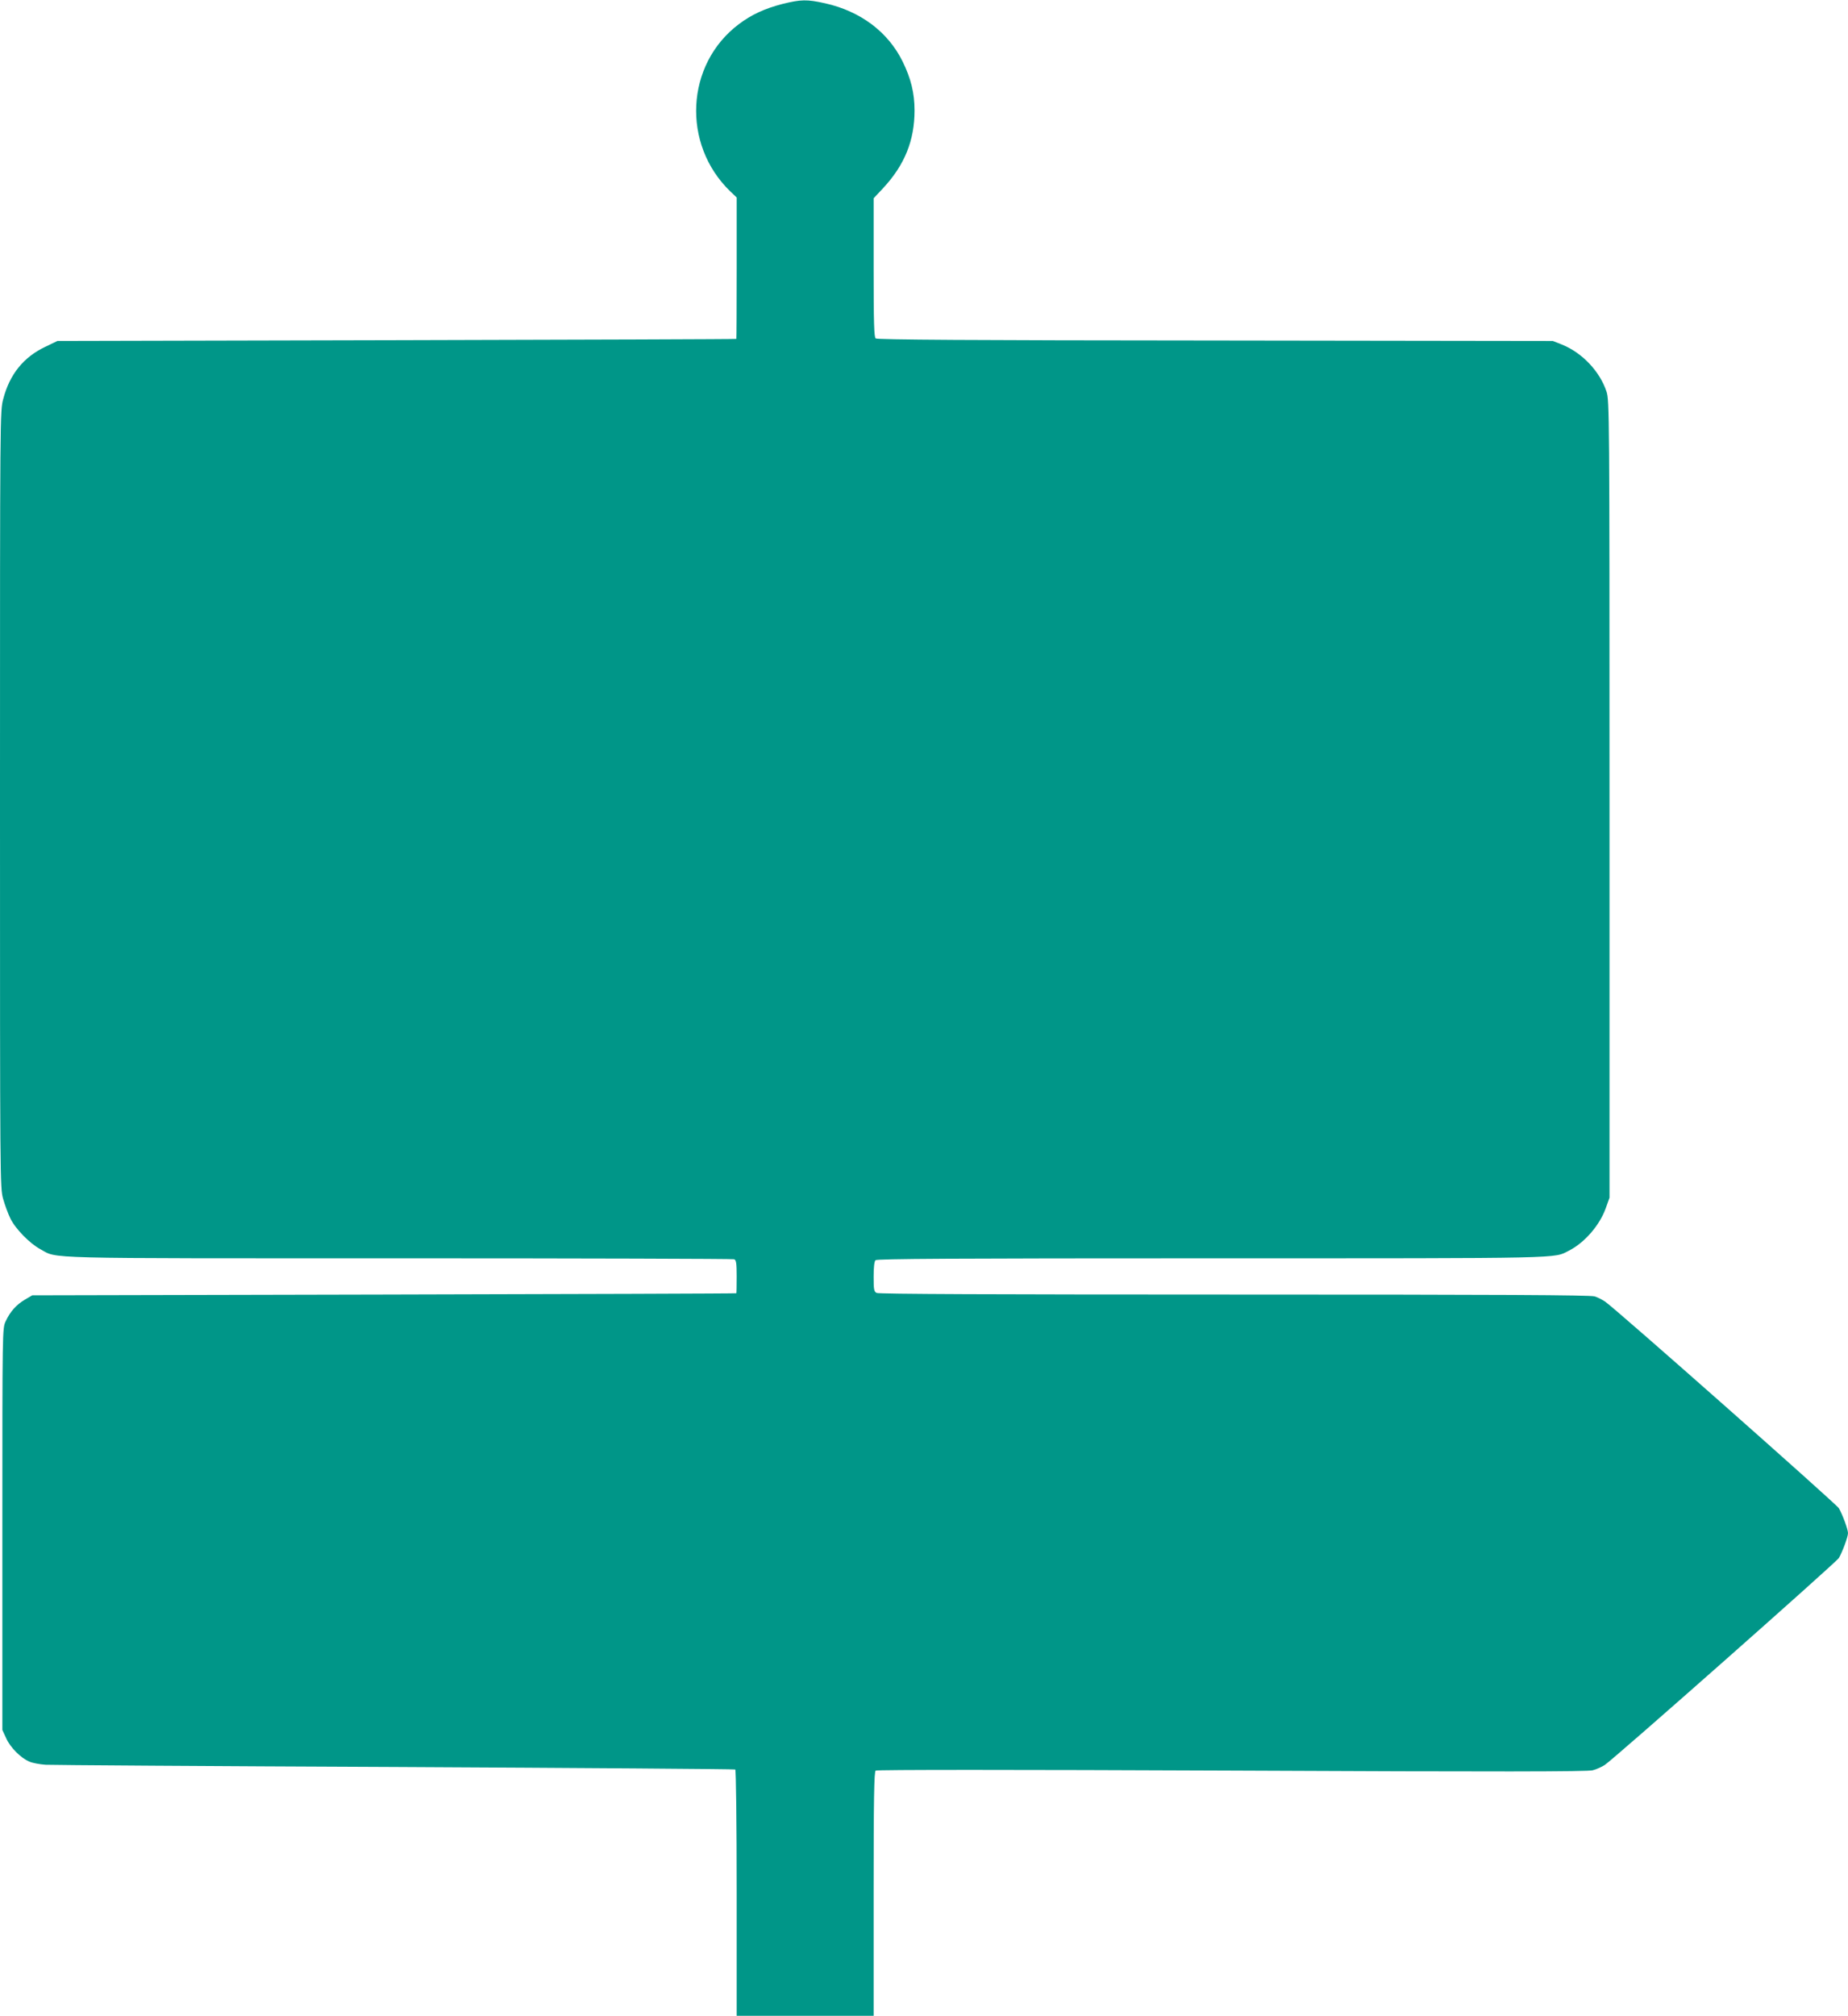
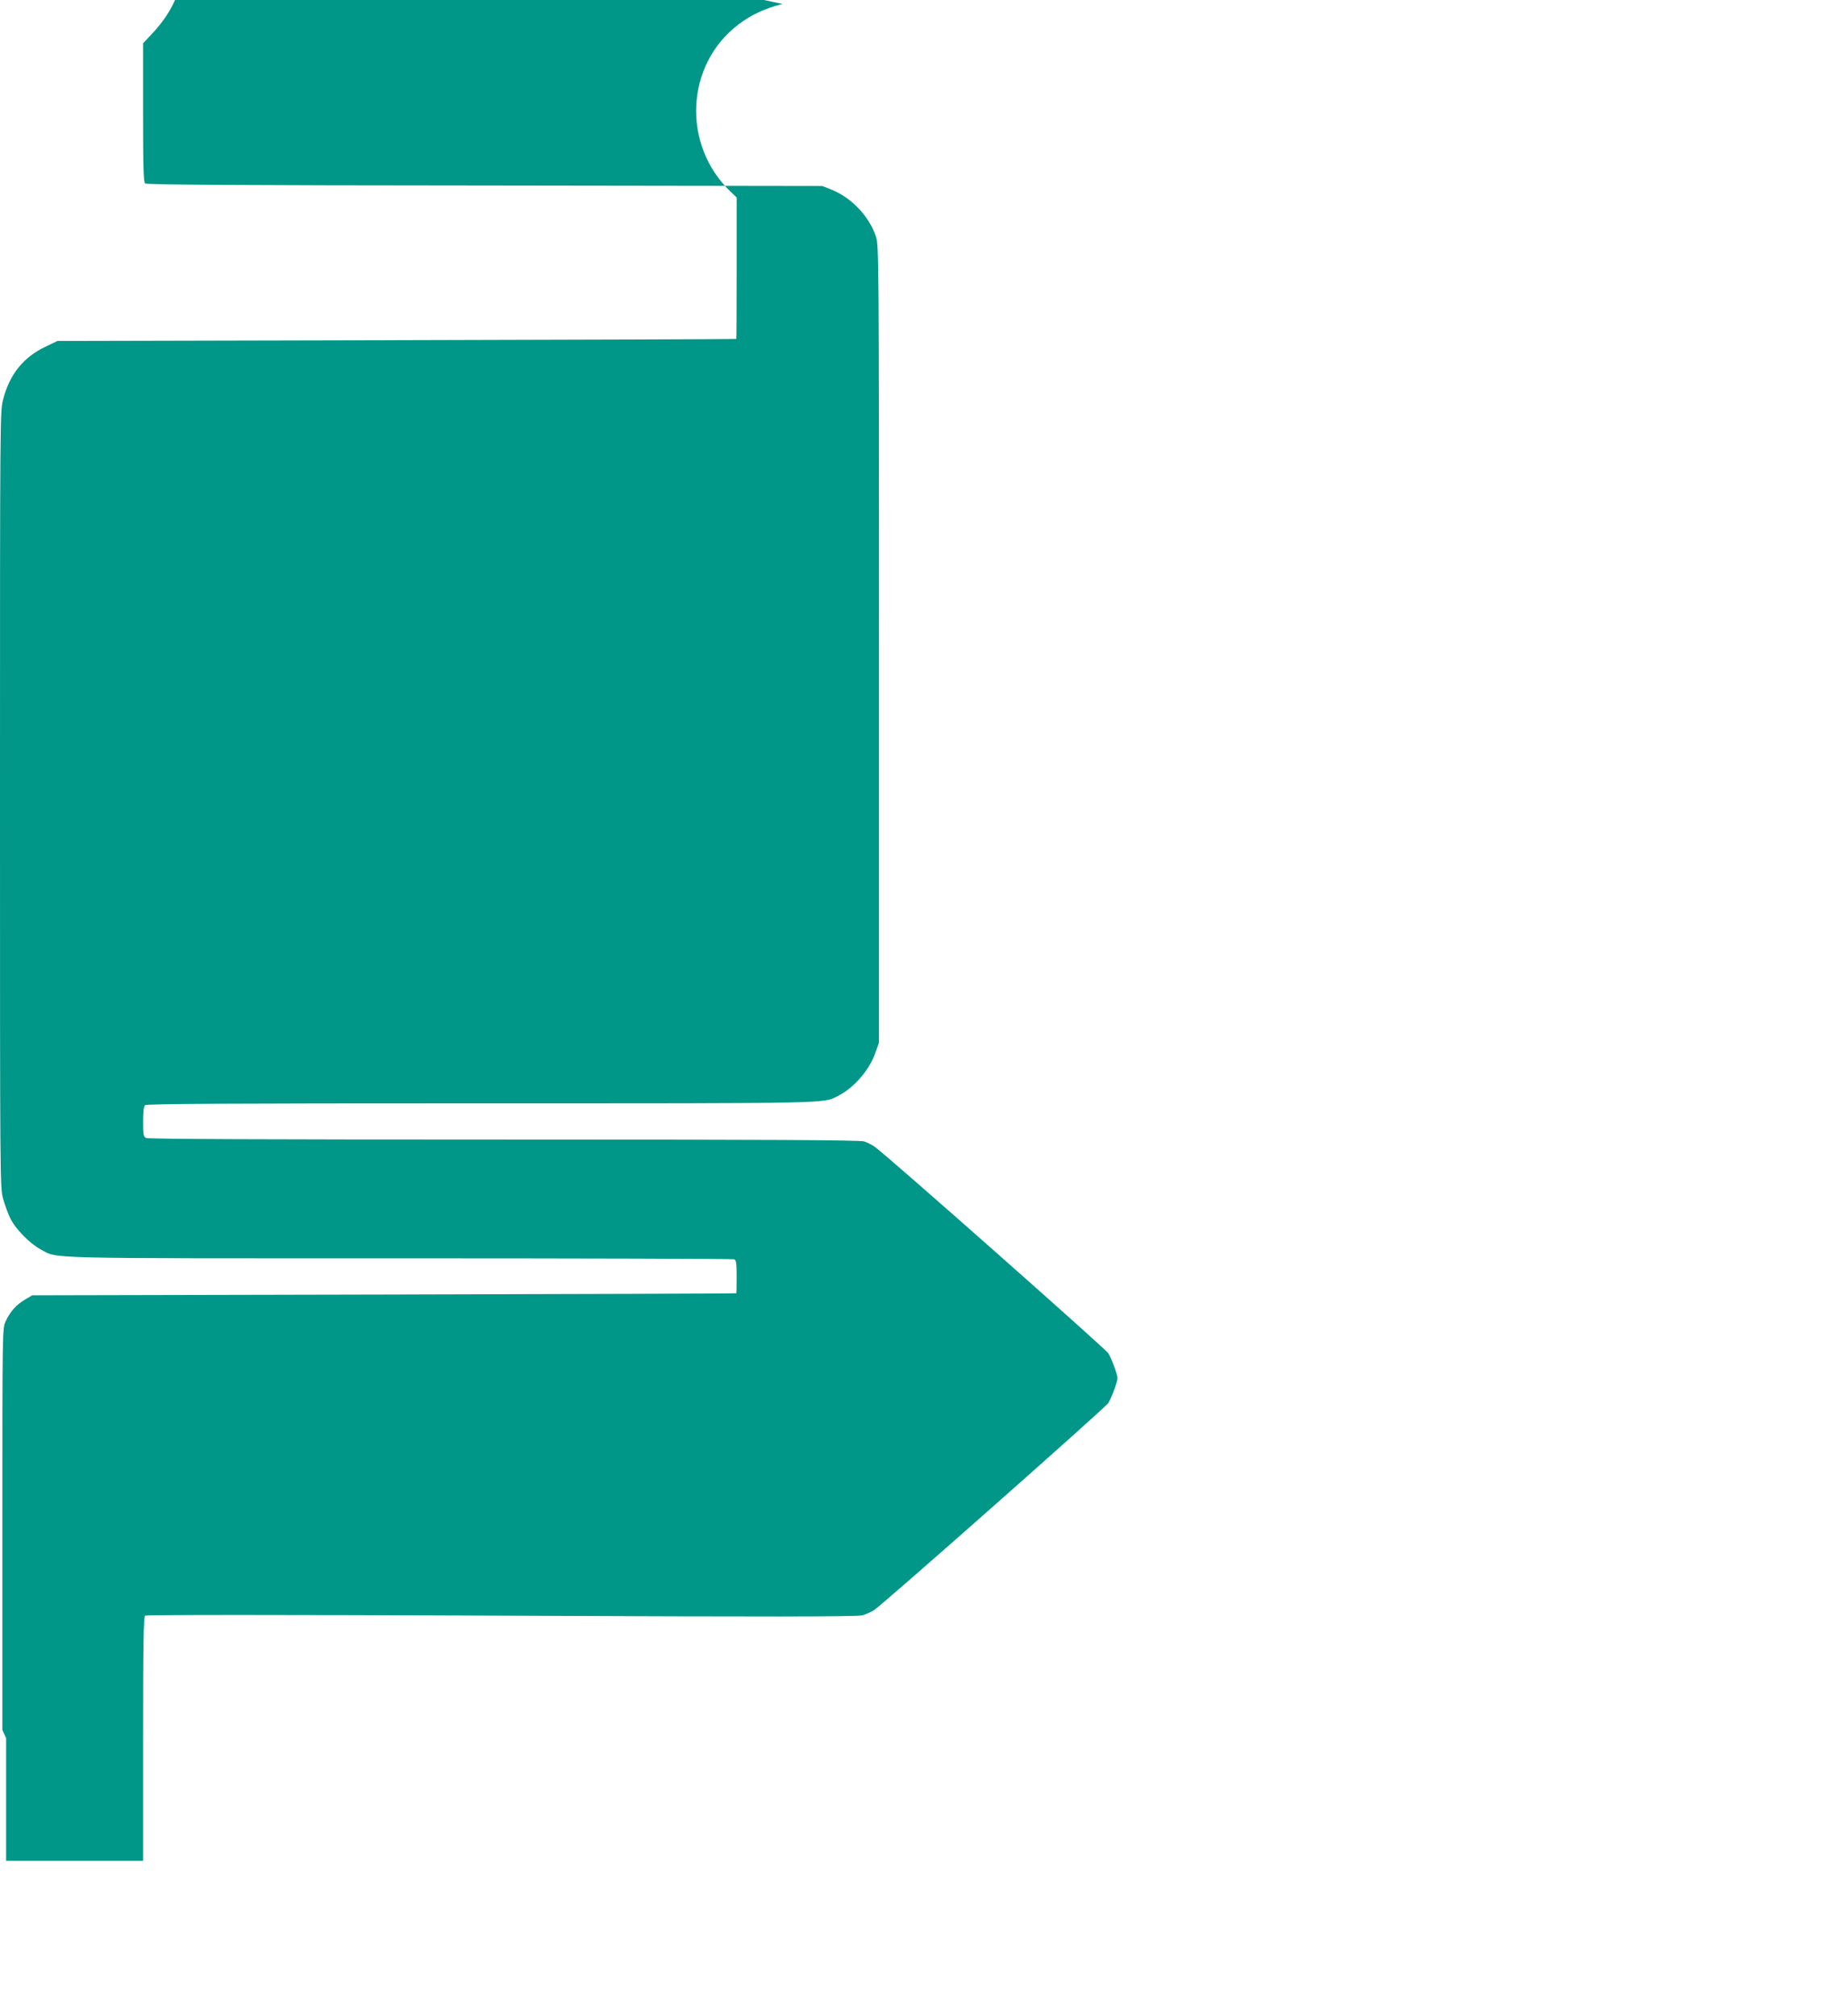
<svg xmlns="http://www.w3.org/2000/svg" version="1.0" width="1174pt" height="1280pt" viewBox="0 0 1174 1280" preserveAspectRatio="xMidYMid meet">
  <g transform="translate(0,1280) scale(0.1,-0.1)" fill="#009688" stroke="none">
-     <path d="M4971 12775 c-115 -30 -197 -68 -278 -129 -338 -255 -363 -762 -54 -1061 l41 -39 0 -448 c0 -246 -1 -449 -2 -450 -2 -2 -973 -5 -2158 -8 l-2155 -5 -79 -38 c-136 -65 -224 -173 -265 -329 -21 -78 -21 -81 -21 -2543 0 -2437 0 -2466 20 -2538 11 -39 32 -96 46 -124 31 -65 123 -159 190 -195 114 -62 -33 -58 2280 -58 1162 0 2119 -3 2128 -6 13 -5 16 -25 16 -110 0 -57 -1 -105 -2 -106 -2 -2 -1009 -5 -2238 -8 l-2235 -5 -46 -27 c-56 -33 -94 -76 -123 -138 -21 -45 -21 -47 -21 -1320 l0 -1275 24 -52 c26 -59 94 -127 148 -149 20 -9 65 -17 102 -20 36 -2 1035 -9 2220 -14 1184 -6 2157 -13 2162 -16 5 -3 9 -337 9 -785 l0 -779 435 0 435 0 0 774 c0 607 3 776 13 783 7 6 873 6 2262 0 1706 -8 2260 -7 2293 2 24 6 59 22 77 34 66 45 1470 1286 1487 1314 23 40 58 134 58 158 0 24 -35 118 -58 158 -17 28 -1423 1271 -1485 1312 -18 12 -47 27 -66 33 -25 9 -601 12 -2288 12 -1535 0 -2260 3 -2274 10 -17 9 -19 22 -19 103 0 59 4 97 12 105 9 9 497 12 2133 12 2283 0 2172 -2 2273 49 98 50 194 160 233 269 l24 67 0 2530 c0 2457 -1 2532 -19 2588 -42 128 -154 247 -283 299 l-58 23 -2144 3 c-1557 1 -2148 5 -2158 13 -10 9 -13 95 -13 450 l0 440 60 64 c137 147 200 303 200 494 0 110 -23 203 -76 311 -93 188 -268 319 -492 369 -116 26 -153 25 -271 -4z" />
+     <path d="M4971 12775 c-115 -30 -197 -68 -278 -129 -338 -255 -363 -762 -54 -1061 l41 -39 0 -448 c0 -246 -1 -449 -2 -450 -2 -2 -973 -5 -2158 -8 l-2155 -5 -79 -38 c-136 -65 -224 -173 -265 -329 -21 -78 -21 -81 -21 -2543 0 -2437 0 -2466 20 -2538 11 -39 32 -96 46 -124 31 -65 123 -159 190 -195 114 -62 -33 -58 2280 -58 1162 0 2119 -3 2128 -6 13 -5 16 -25 16 -110 0 -57 -1 -105 -2 -106 -2 -2 -1009 -5 -2238 -8 l-2235 -5 -46 -27 c-56 -33 -94 -76 -123 -138 -21 -45 -21 -47 -21 -1320 l0 -1275 24 -52 l0 -779 435 0 435 0 0 774 c0 607 3 776 13 783 7 6 873 6 2262 0 1706 -8 2260 -7 2293 2 24 6 59 22 77 34 66 45 1470 1286 1487 1314 23 40 58 134 58 158 0 24 -35 118 -58 158 -17 28 -1423 1271 -1485 1312 -18 12 -47 27 -66 33 -25 9 -601 12 -2288 12 -1535 0 -2260 3 -2274 10 -17 9 -19 22 -19 103 0 59 4 97 12 105 9 9 497 12 2133 12 2283 0 2172 -2 2273 49 98 50 194 160 233 269 l24 67 0 2530 c0 2457 -1 2532 -19 2588 -42 128 -154 247 -283 299 l-58 23 -2144 3 c-1557 1 -2148 5 -2158 13 -10 9 -13 95 -13 450 l0 440 60 64 c137 147 200 303 200 494 0 110 -23 203 -76 311 -93 188 -268 319 -492 369 -116 26 -153 25 -271 -4z" />
  </g>
</svg>